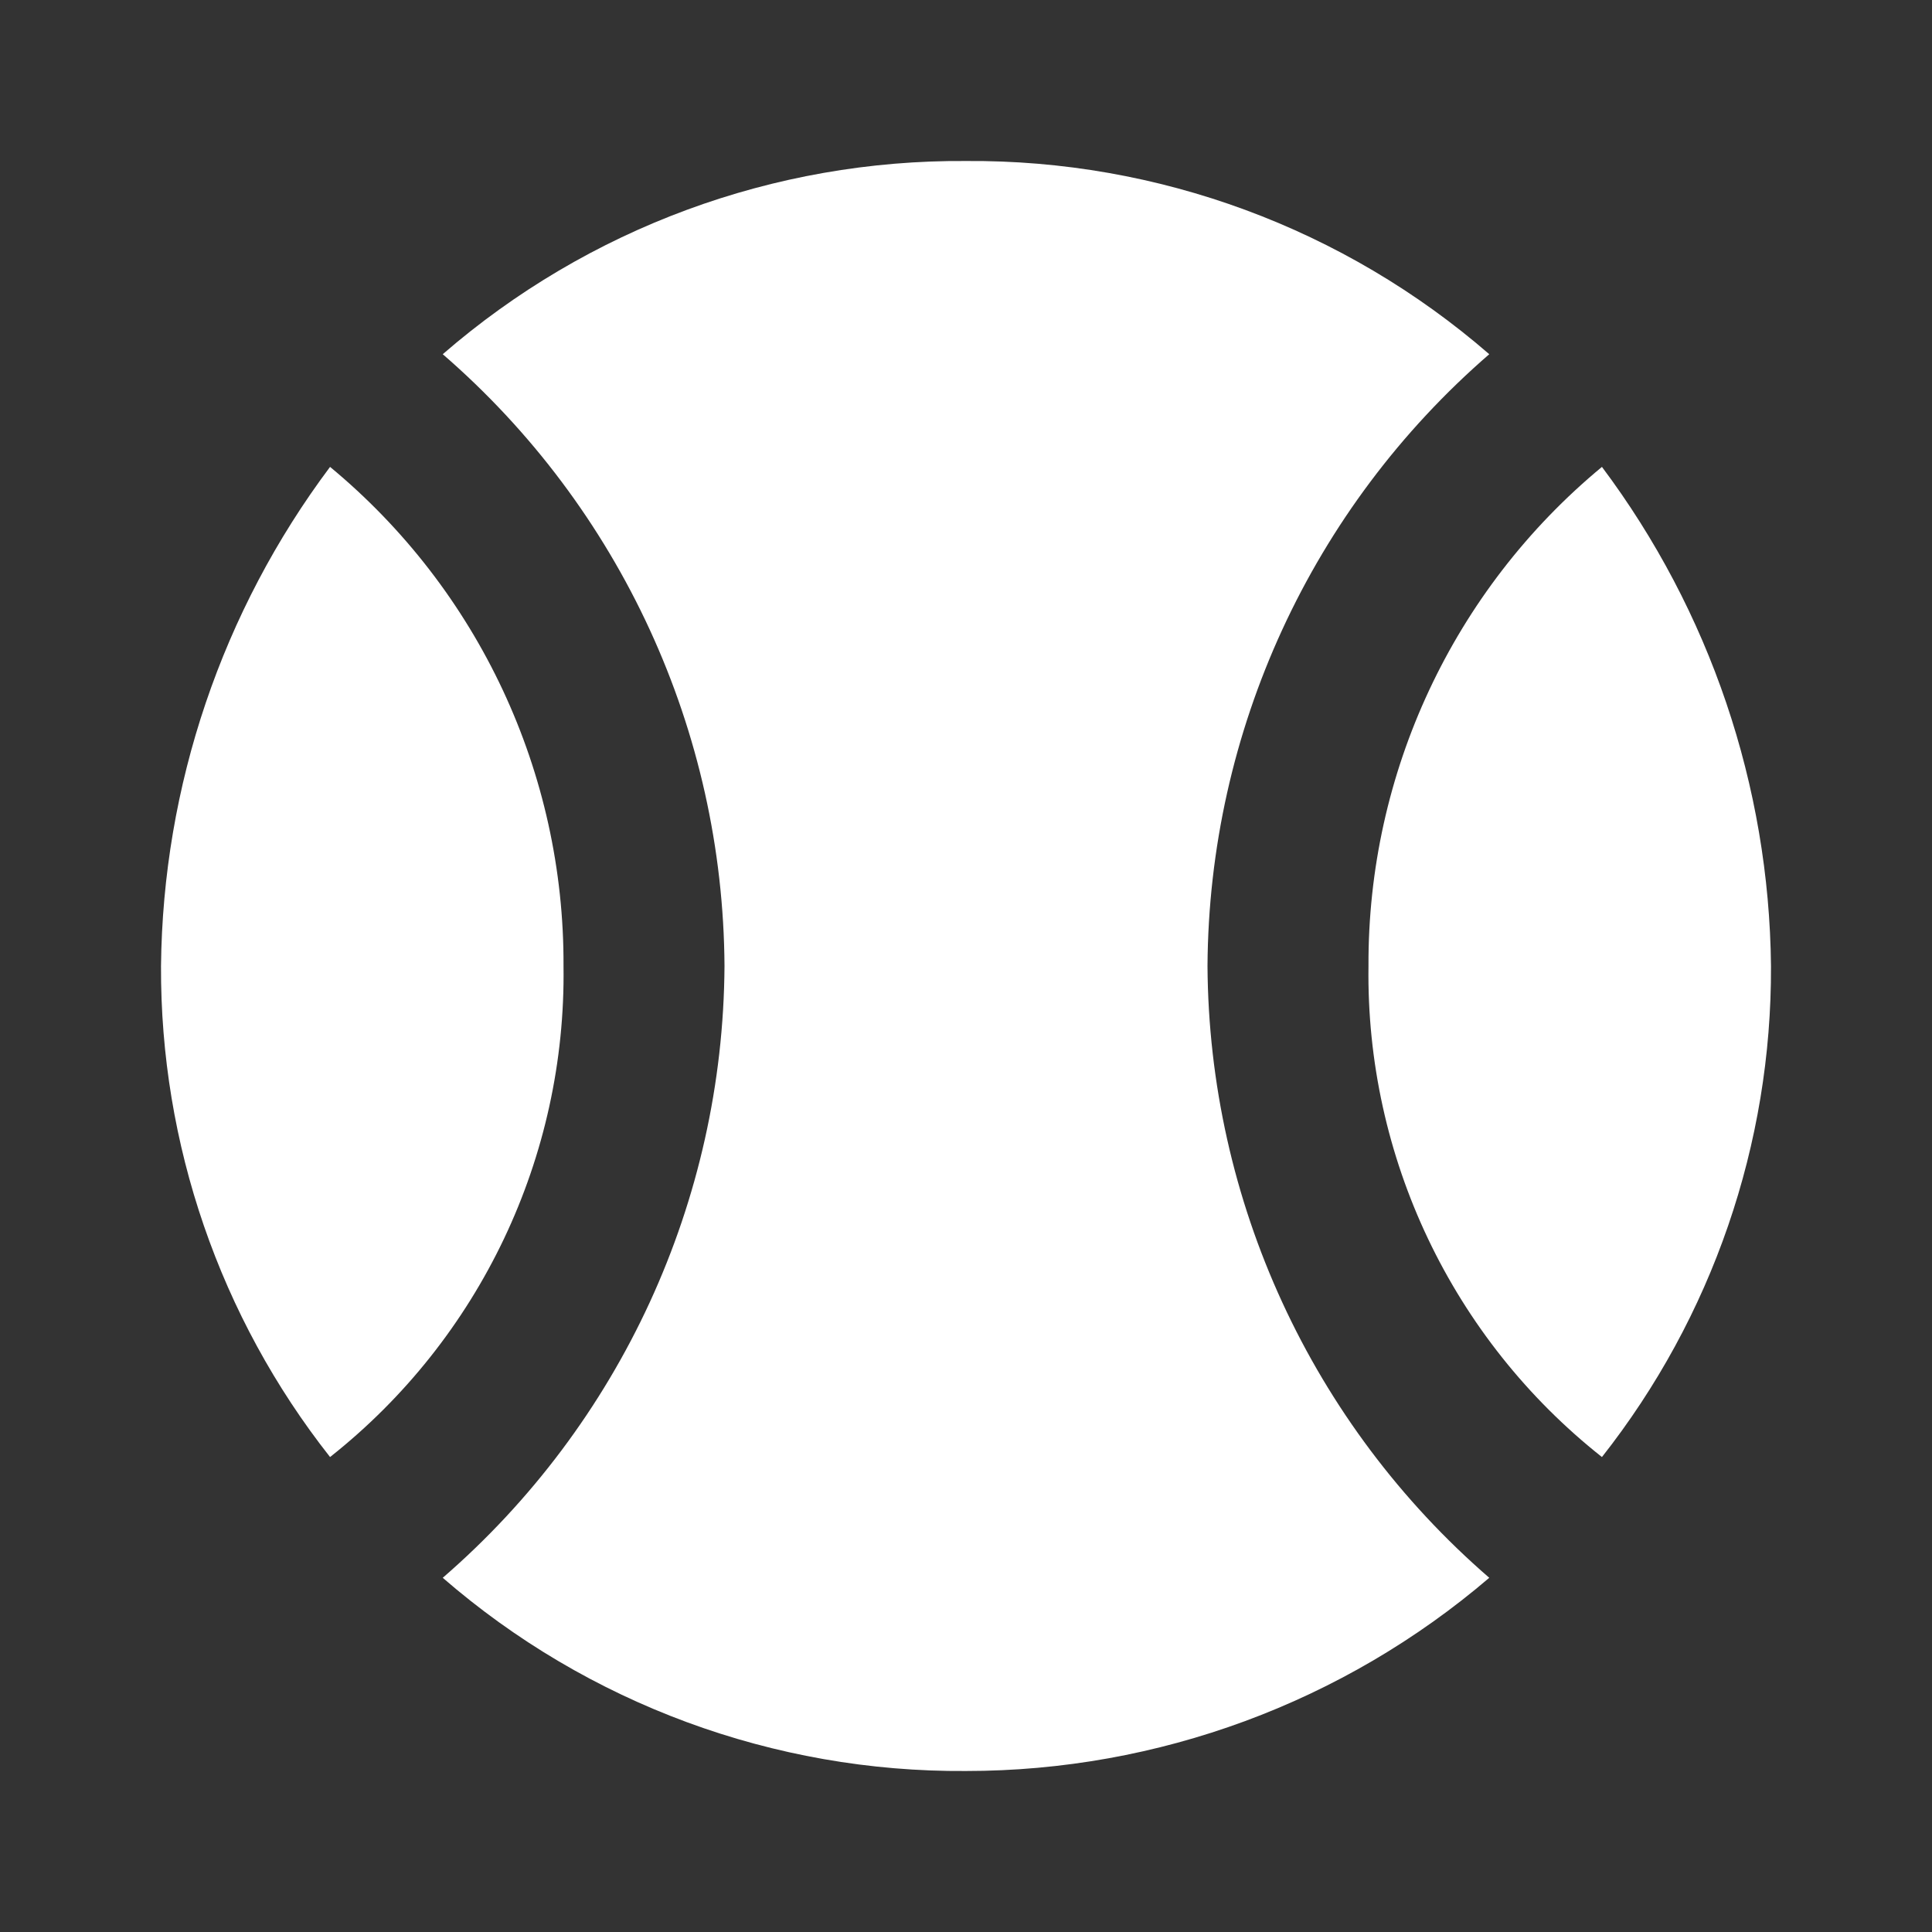
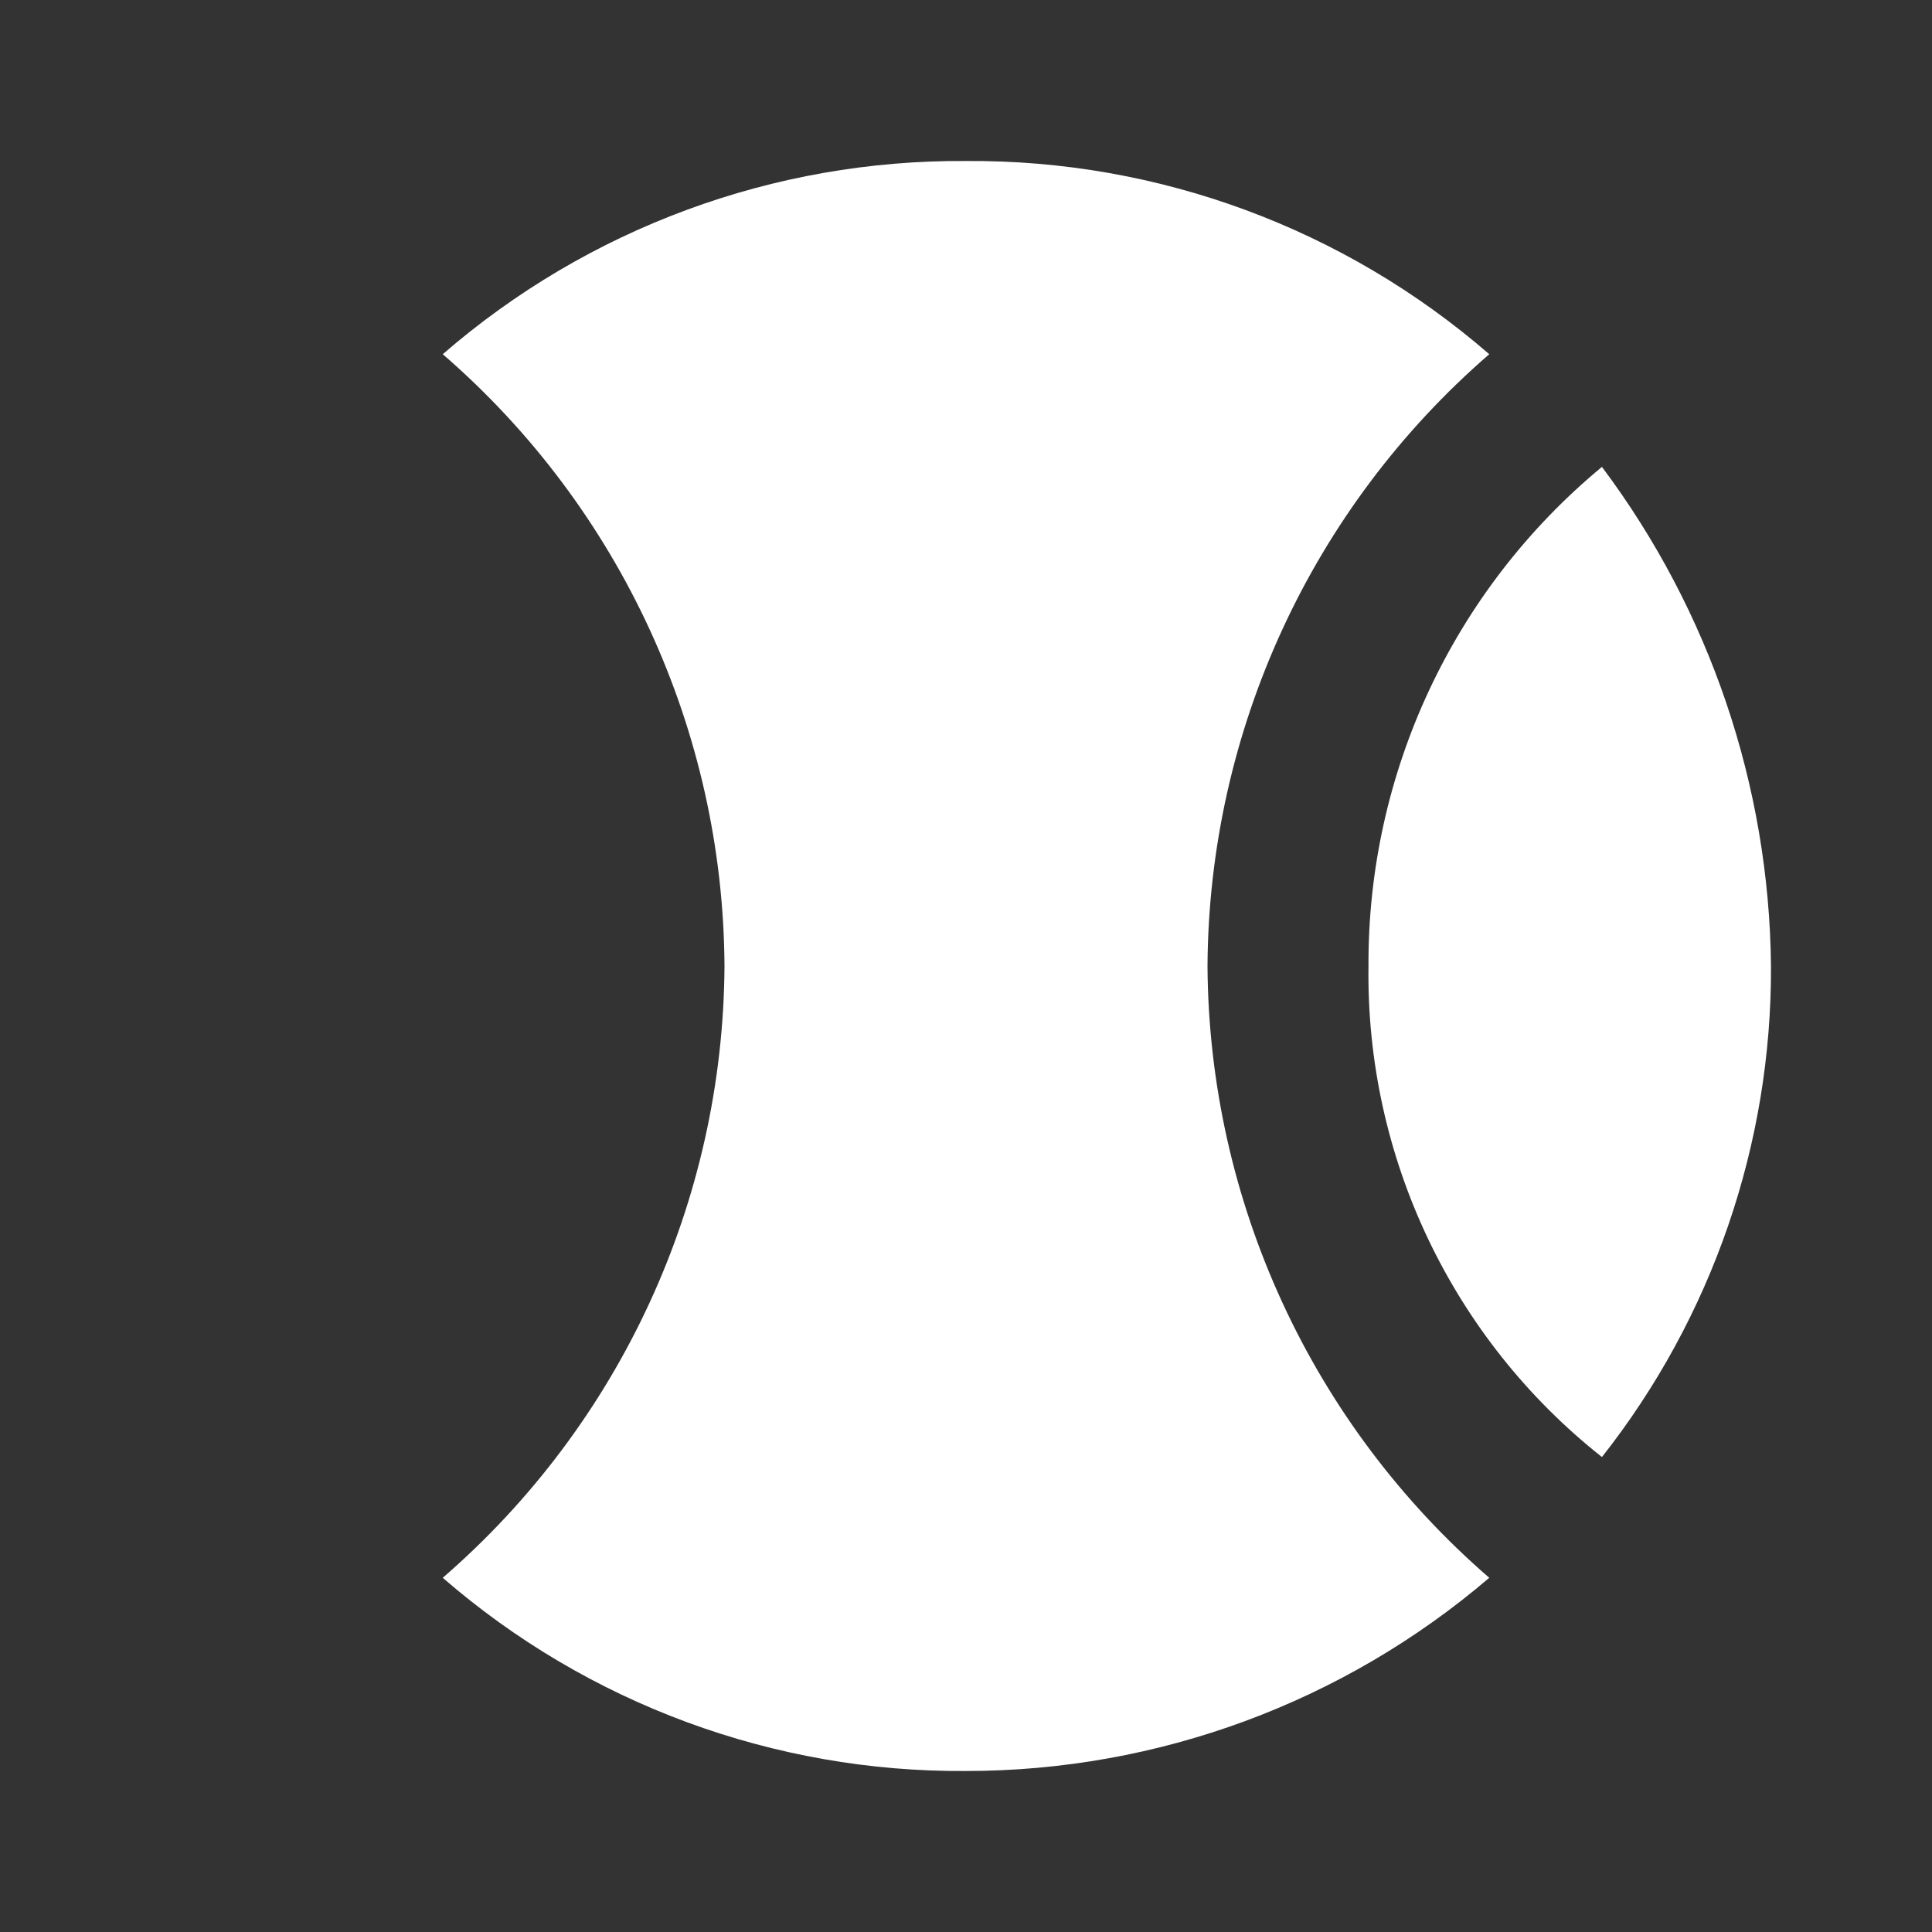
<svg xmlns="http://www.w3.org/2000/svg" id="Layer_1" version="1.1" viewBox="0 0 800 800">
  <rect x="0" y="0" width="800" height="800" fill="#333333" stroke="none" />
  <defs>
    <style>
      .st0 {
        fill: none;
      }

      .st1 {
        fill: #fff;
      }
    </style>
  </defs>
-   <path class="st1" d="M400,66.67c79.55-.58,156.58,27.87,216.67,80-73.58,63.69-116.1,156.02-116.67,253.33.57,97.31,43.09,189.64,116.67,253.33-60.38,51.64-137.22,80.01-216.67,80-79.55.58-156.58-27.87-216.67-80,73.58-63.69,116.1-156.02,116.67-253.33-.57-97.31-43.09-189.64-116.67-253.33,60.09-52.13,137.12-80.58,216.67-80M733.33,400c.31,73.74-24.36,145.41-70,203.33-62.06-49.08-97.78-124.22-96.67-203.33-.36-79.89,35.11-155.74,96.67-206.67,44.72,59.69,69.24,132.09,70,206.67M66.67,400c.76-74.58,25.28-146.97,70-206.67,61.55,50.93,97.03,126.78,96.67,206.67,1.11,79.11-34.61,154.25-96.67,203.33-45.64-57.92-70.31-129.59-70-203.33Z" />
-   <rect class="st0" y="0" width="800" height="800" />
+   <path class="st1" d="M400,66.67c79.55-.58,156.58,27.87,216.67,80-73.58,63.69-116.1,156.02-116.67,253.33.57,97.31,43.09,189.64,116.67,253.33-60.38,51.64-137.22,80.01-216.67,80-79.55.58-156.58-27.87-216.67-80,73.58-63.69,116.1-156.02,116.67-253.33-.57-97.31-43.09-189.64-116.67-253.33,60.09-52.13,137.12-80.58,216.67-80M733.33,400c.31,73.74-24.36,145.41-70,203.33-62.06-49.08-97.78-124.22-96.67-203.33-.36-79.89,35.11-155.74,96.67-206.67,44.72,59.69,69.24,132.09,70,206.67M66.67,400Z" />
</svg>